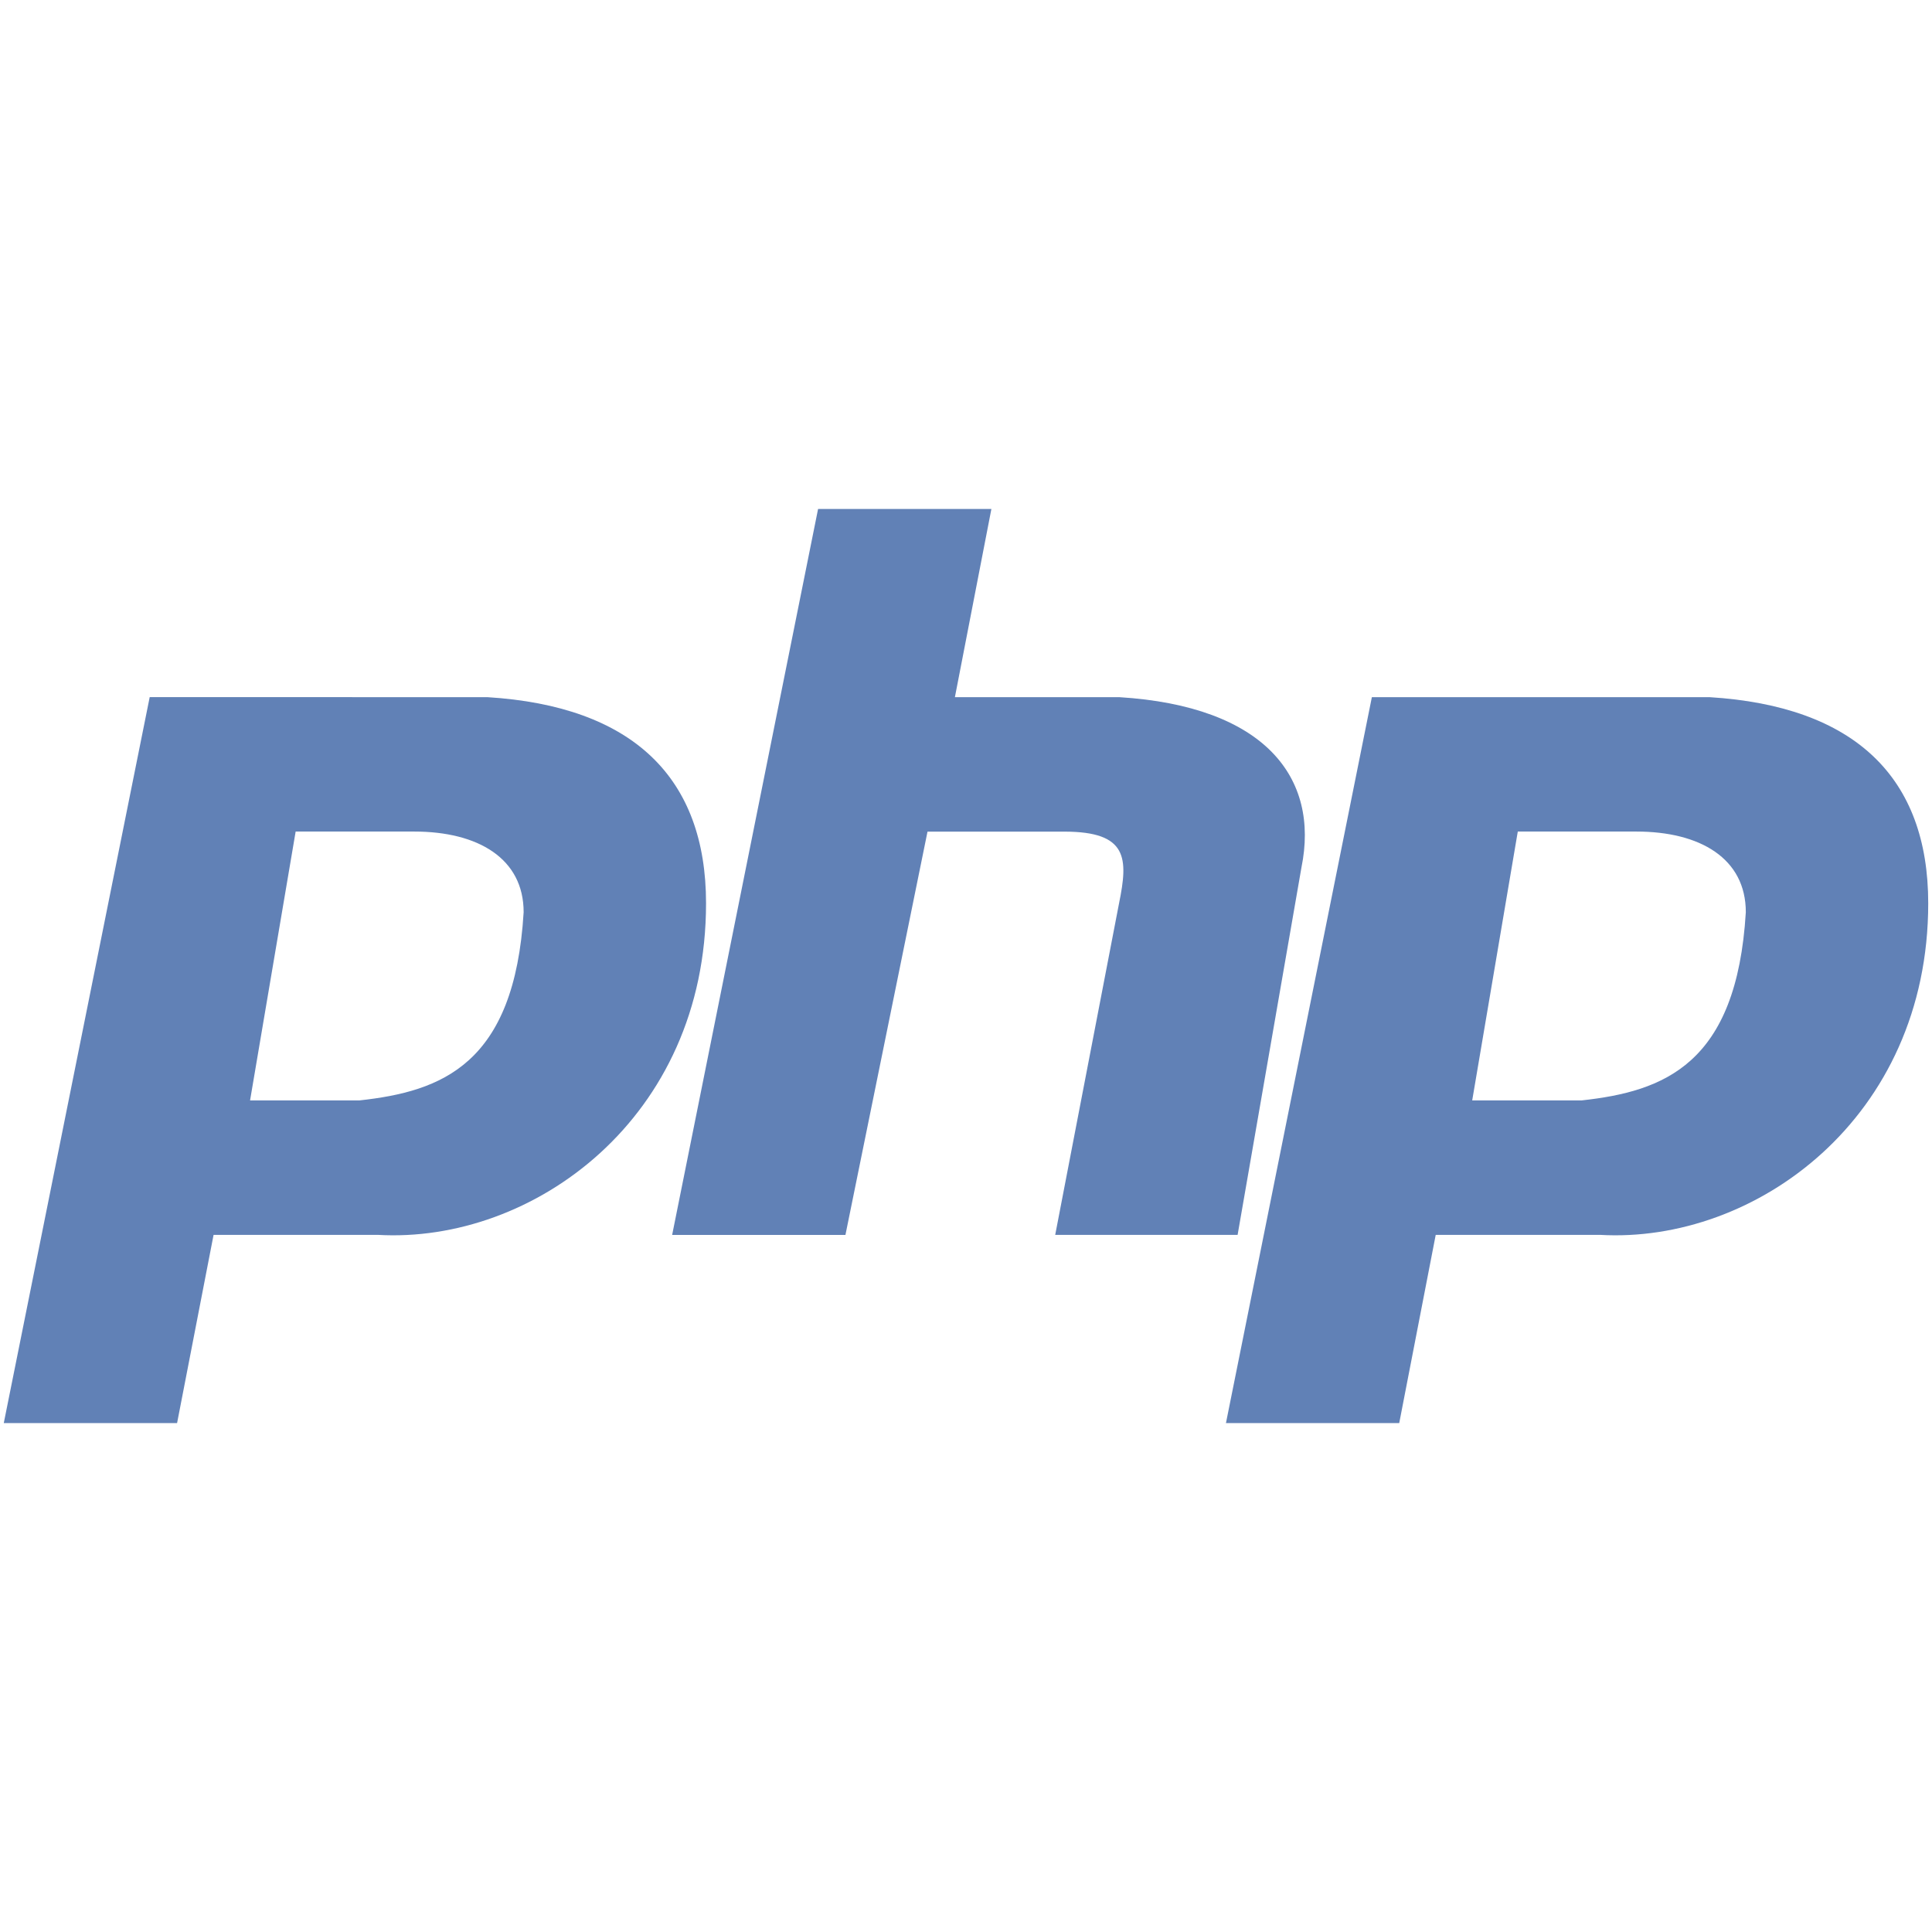
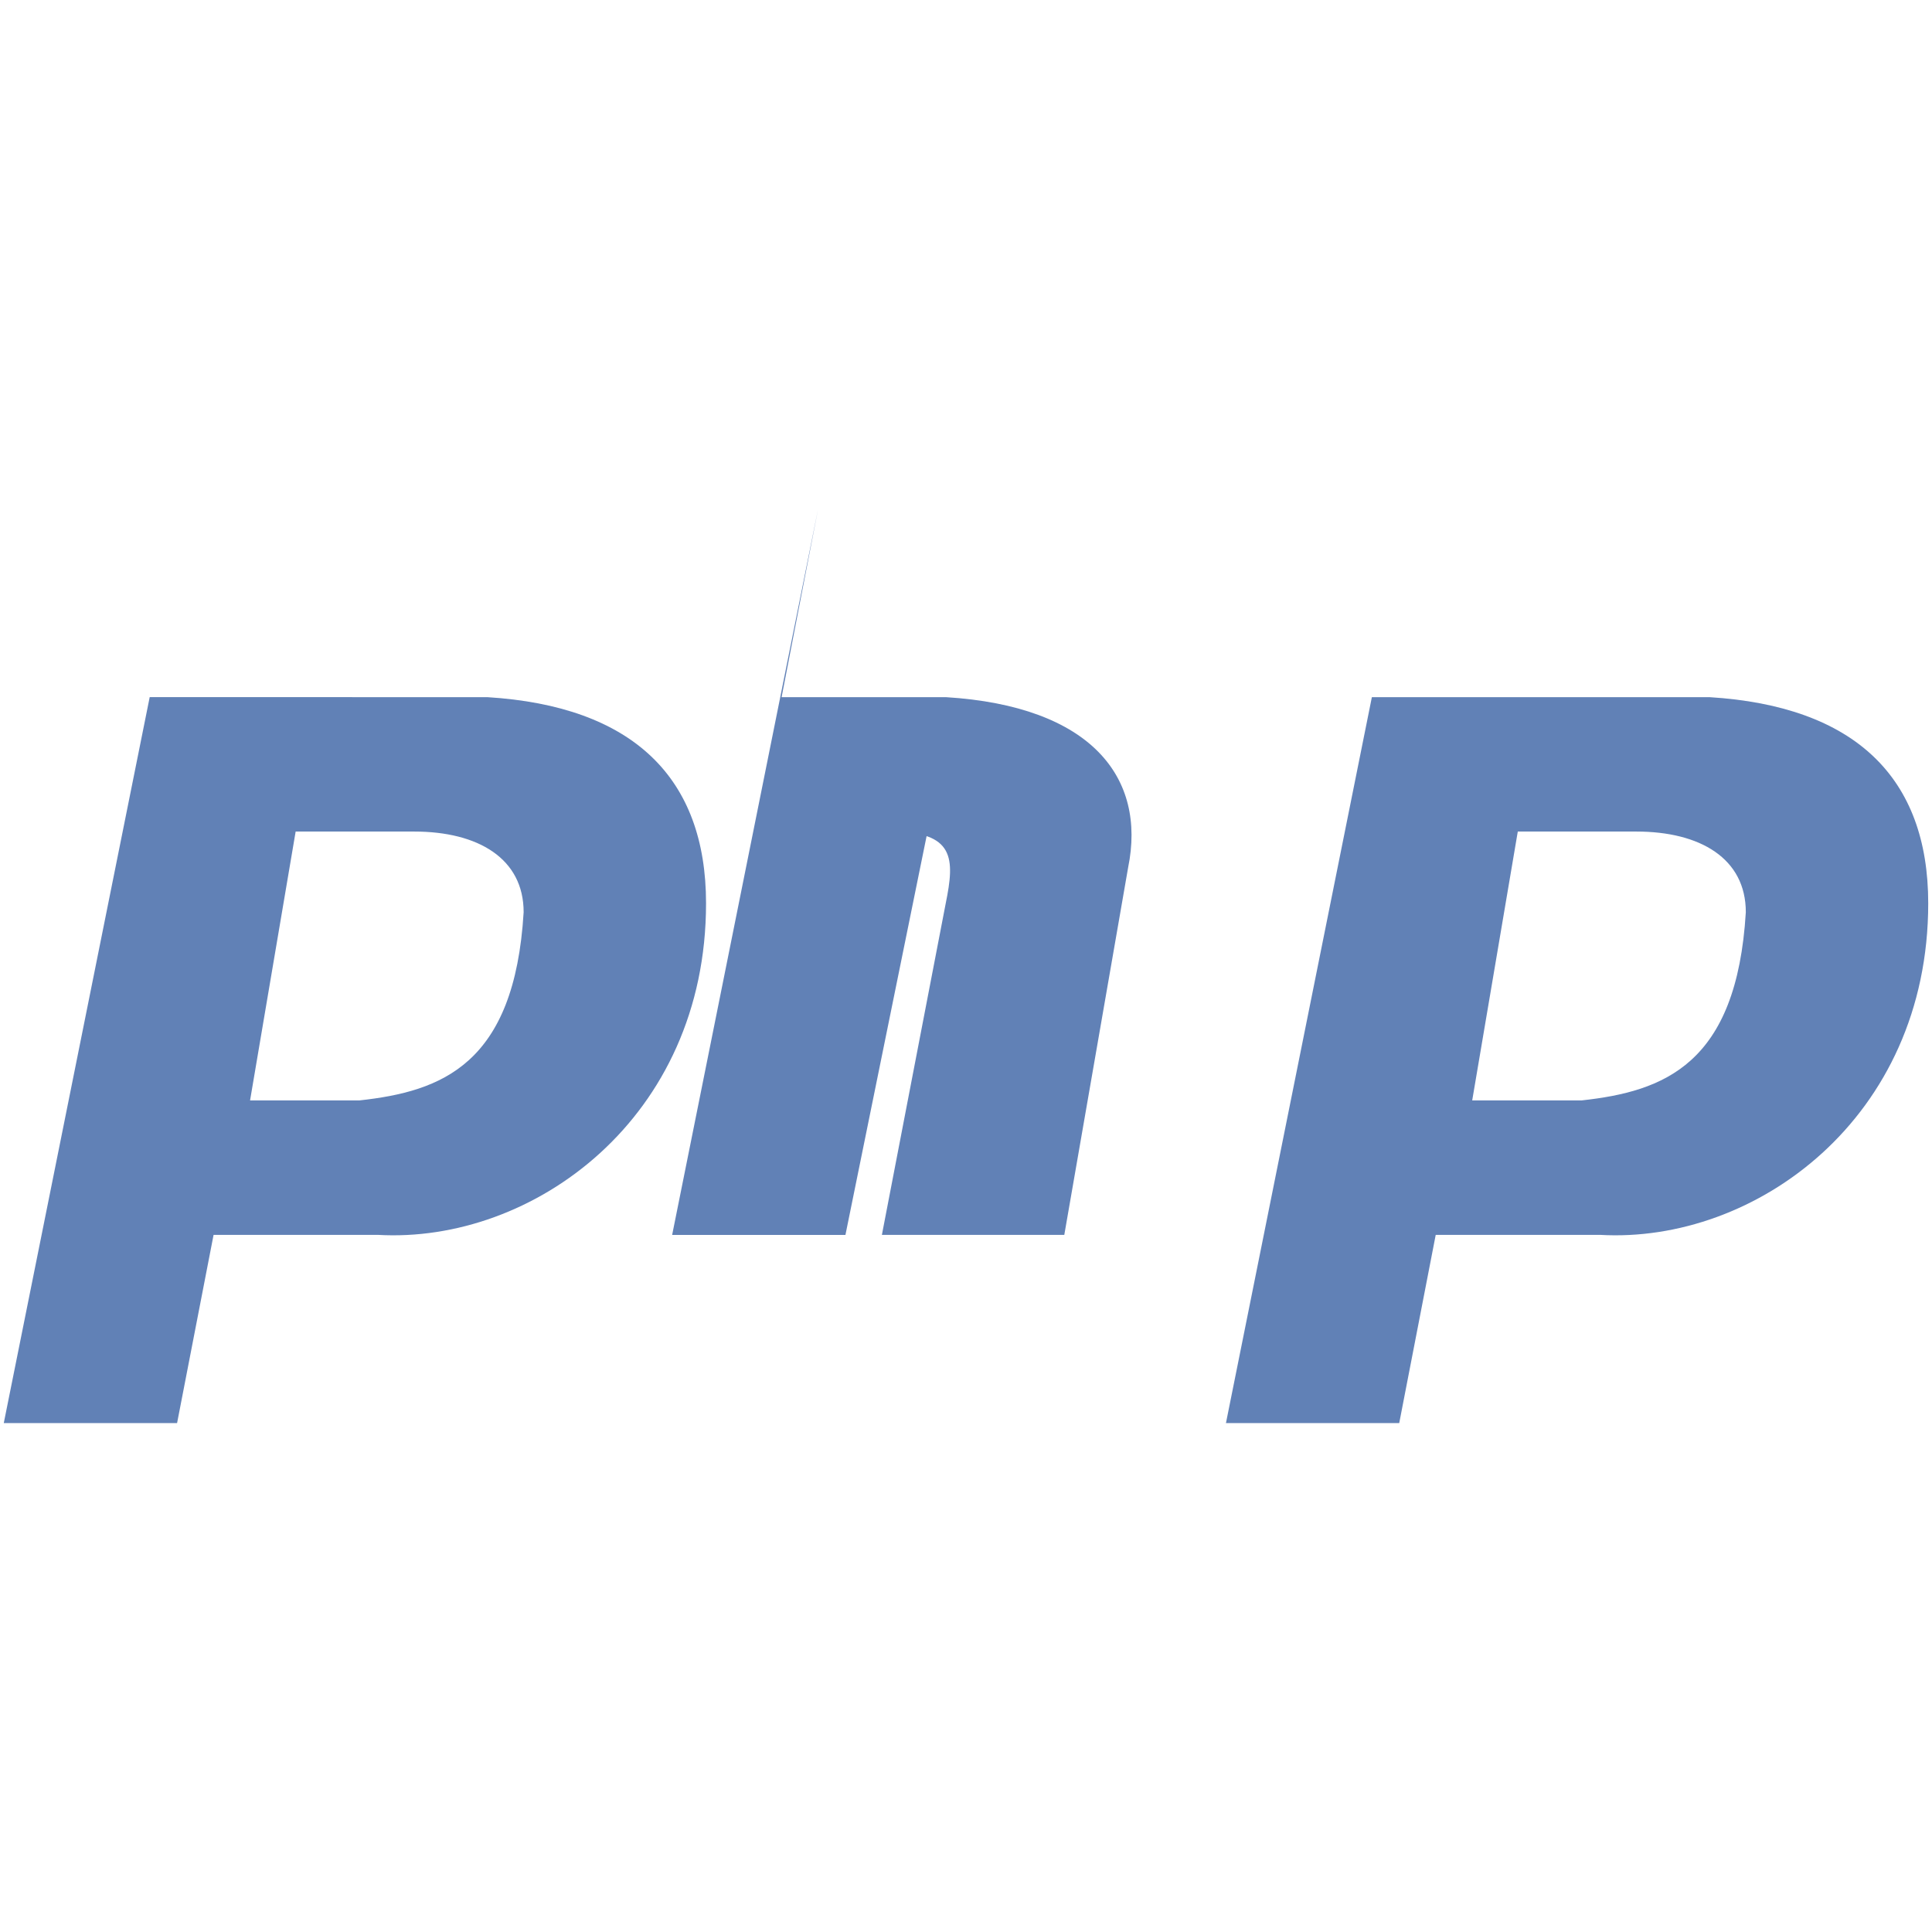
<svg xmlns="http://www.w3.org/2000/svg" version="1.1" id="Layer_1" x="0px" y="0px" viewBox="0 0 512 512" style="enable-background:new 0 0 512 512;" xml:space="preserve">
  <style type="text/css">
	.st0{fill:#6181B6;}
</style>
  <g id="Page-1">
    <g id="ic-technology-php">
-       <path id="Shape-Copy" class="st0" d="M129.1,184.75c38.67,2.38,58.01,21.37,58.01,54.63c0,57-45.92,90.25-87.01,87.87h-43.5    l-9.67,49.88H1l38.67-192.38H129.1z M109.77,220.37H78.35l-12.08,71.25h29c21.75-2.38,41.09-9.5,43.5-49.88    C138.77,227.5,126.69,220.37,109.77,220.37z M178.13,327.25l38.67-192.37h45.93l-9.67,49.87h43.5    c38.67,2.38,53.18,21.37,48.34,45.13l-16.92,97.38h-48.34l16.92-87.87c2.42-11.88,2.42-19-14.5-19H245.8l-21.75,106.88H178.13z     M452.99,184.75c38.67,2.38,58.01,21.37,58.01,54.63c0,57-45.93,90.25-87.01,87.87h-43.51l-9.67,49.88h-45.92l38.67-192.38H452.99    z M433.65,220.37h-31.42l-12.08,71.25h29.01c21.75-2.38,41.09-9.5,43.5-49.88C462.66,227.5,450.57,220.37,433.65,220.37z" />
+       <path id="Shape-Copy" class="st0" d="M129.1,184.75c38.67,2.38,58.01,21.37,58.01,54.63c0,57-45.92,90.25-87.01,87.87h-43.5    l-9.67,49.88H1l38.67-192.38H129.1z M109.77,220.37H78.35l-12.08,71.25h29c21.75-2.38,41.09-9.5,43.5-49.88    C138.77,227.5,126.69,220.37,109.77,220.37z M178.13,327.25l38.67-192.37l-9.67,49.87h43.5    c38.67,2.38,53.18,21.37,48.34,45.13l-16.92,97.38h-48.34l16.92-87.87c2.42-11.88,2.42-19-14.5-19H245.8l-21.75,106.88H178.13z     M452.99,184.75c38.67,2.38,58.01,21.37,58.01,54.63c0,57-45.93,90.25-87.01,87.87h-43.51l-9.67,49.88h-45.92l38.67-192.38H452.99    z M433.65,220.37h-31.42l-12.08,71.25h29.01c21.75-2.38,41.09-9.5,43.5-49.88C462.66,227.5,450.57,220.37,433.65,220.37z" />
    </g>
  </g>
</svg>